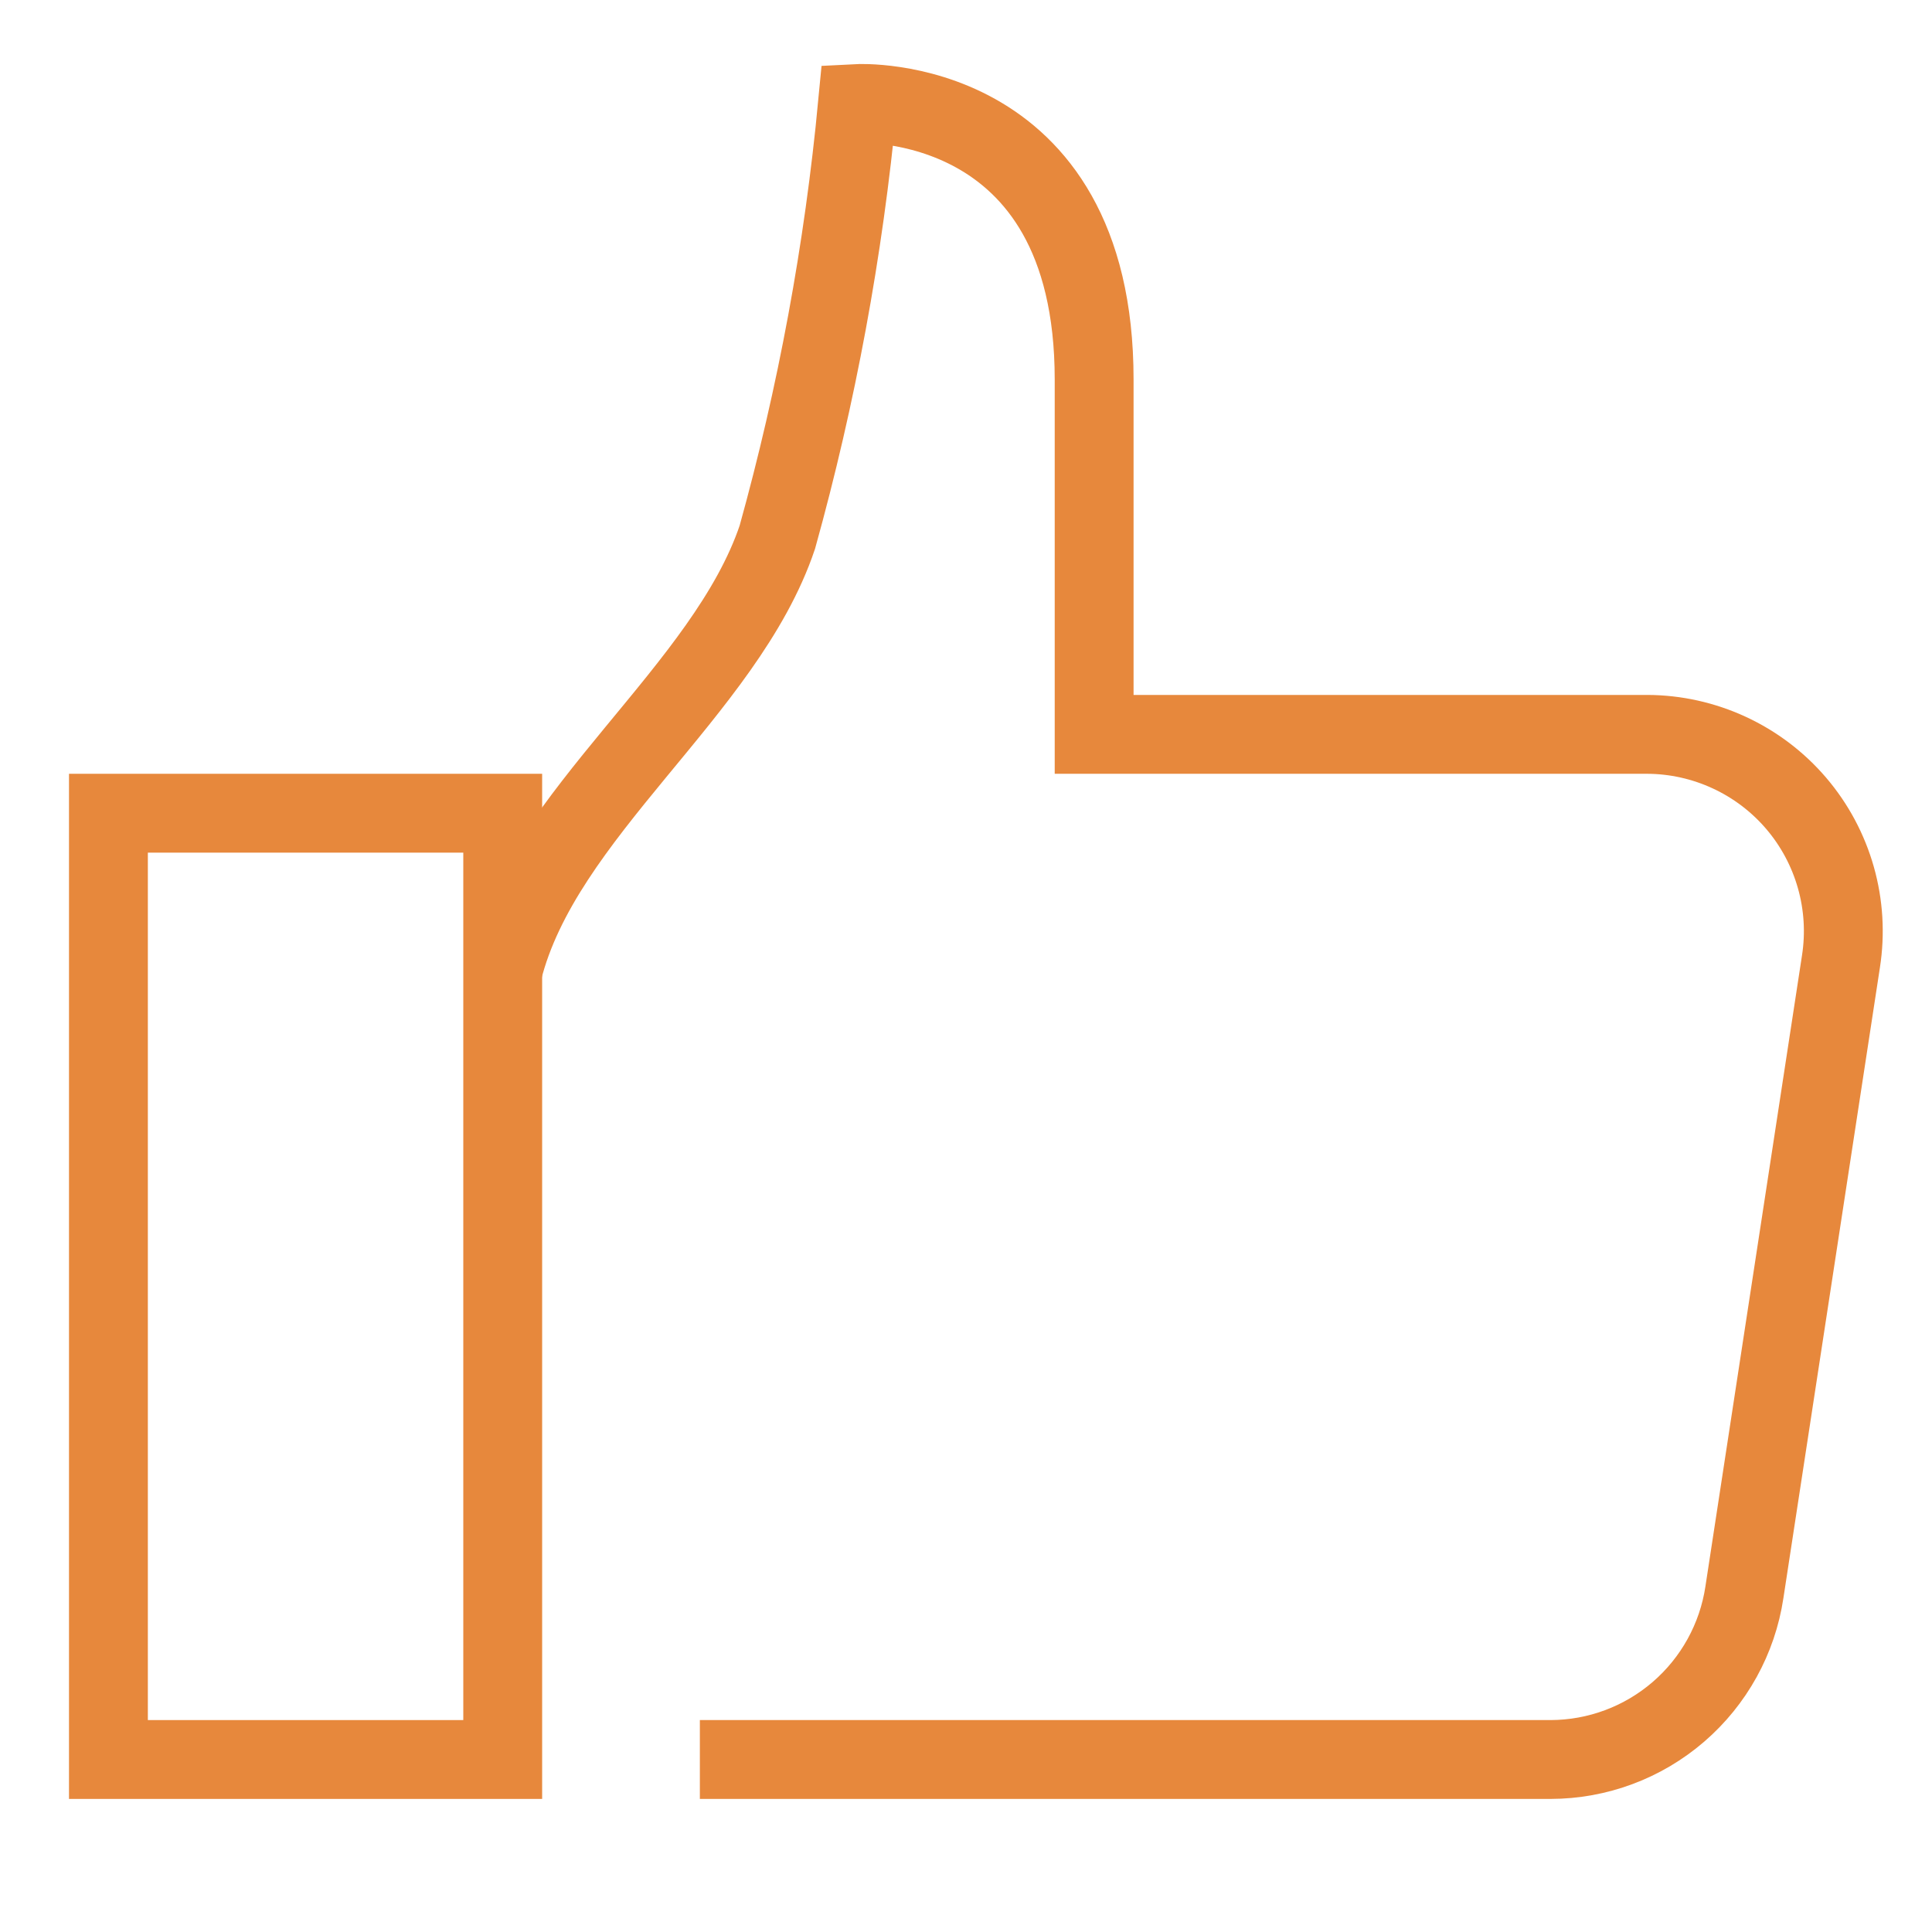
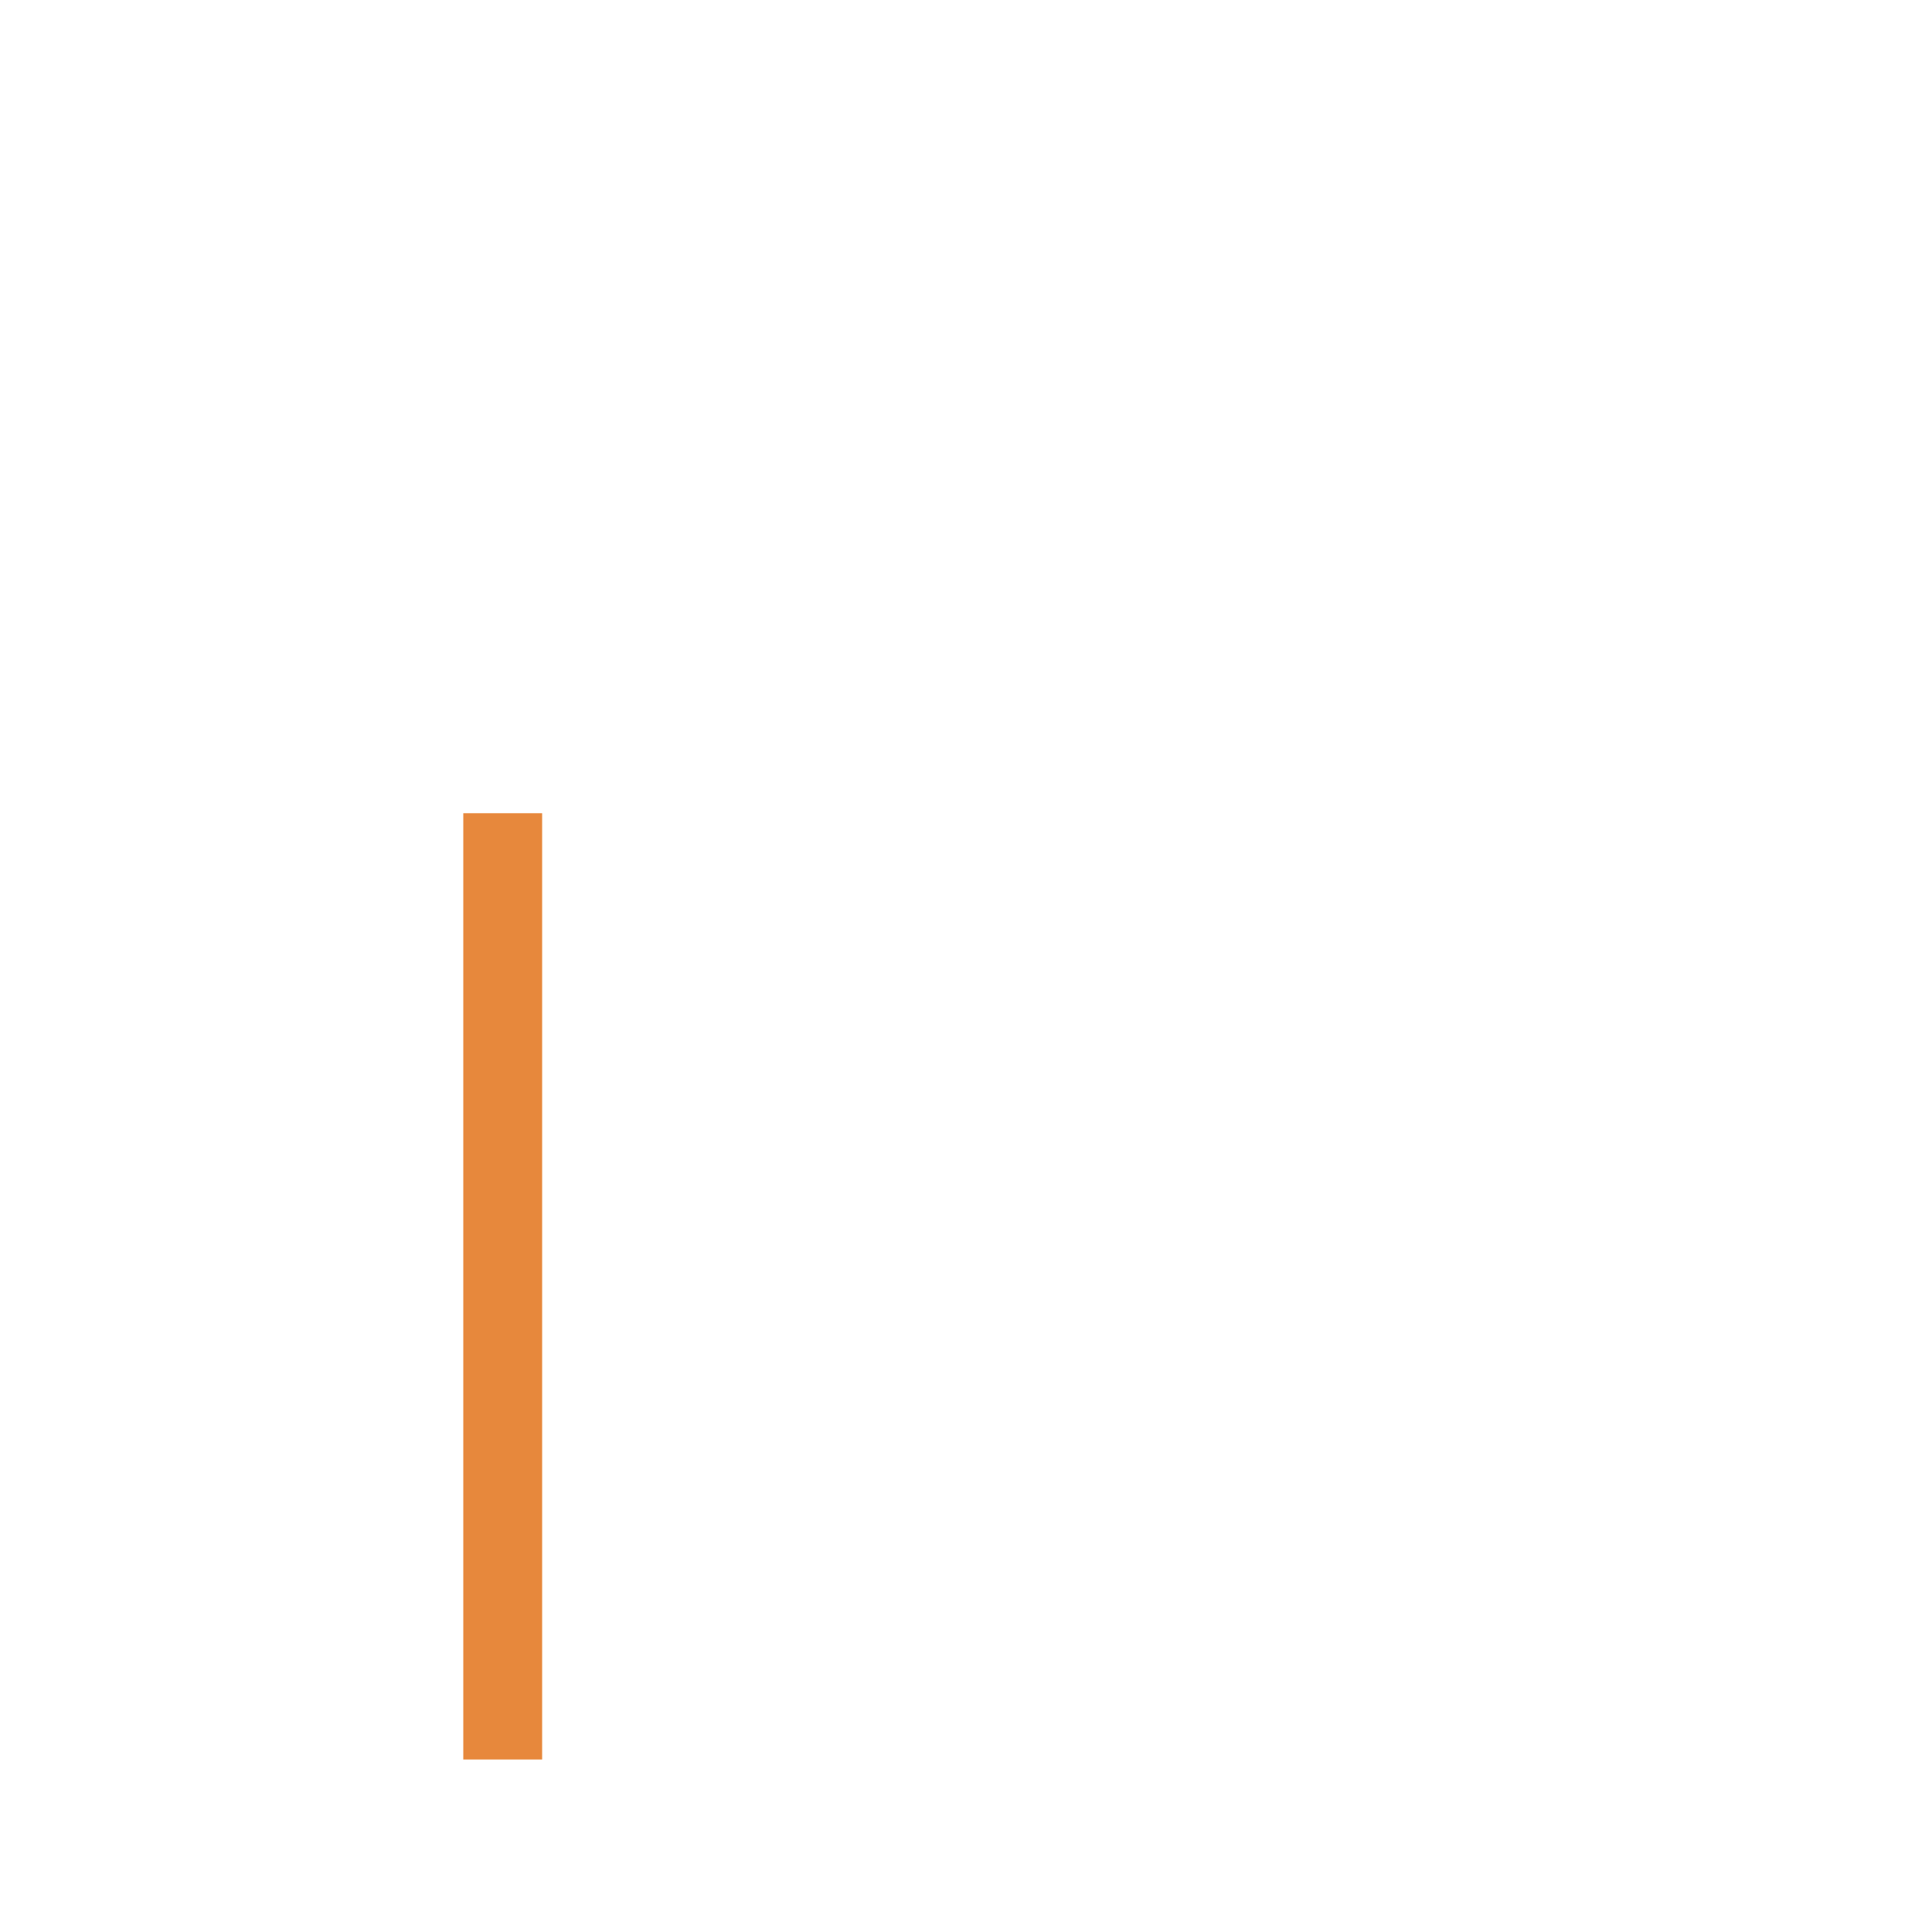
<svg xmlns="http://www.w3.org/2000/svg" width="49" height="49" viewBox="0 0 49 49" fill="none">
-   <path d="M17.75 44.625H39.325C40.516 44.623 41.667 44.194 42.569 43.416C43.471 42.638 44.065 41.563 44.242 40.385L46.691 24.385C46.802 23.674 46.758 22.948 46.562 22.256C46.366 21.564 46.023 20.922 45.556 20.375C45.089 19.828 44.509 19.389 43.856 19.087C43.203 18.785 42.493 18.627 41.774 18.625H27.75V9.625C27.75 2.313 21.75 2.625 21.75 2.625C21.397 6.344 20.716 10.025 19.715 13.625C18.399 17.53 13.75 20.625 12.75 24.625" stroke="#E7883C" stroke-width="2" stroke-miterlimit="10" />
-   <path d="M12.75 20.625H2.75V44.625H12.75V20.625Z" stroke="#E7883C" stroke-width="2" stroke-miterlimit="10" stroke-linecap="square" />
+   <path d="M12.75 20.625V44.625H12.75V20.625Z" stroke="#E7883C" stroke-width="2" stroke-miterlimit="10" stroke-linecap="square" />
</svg>